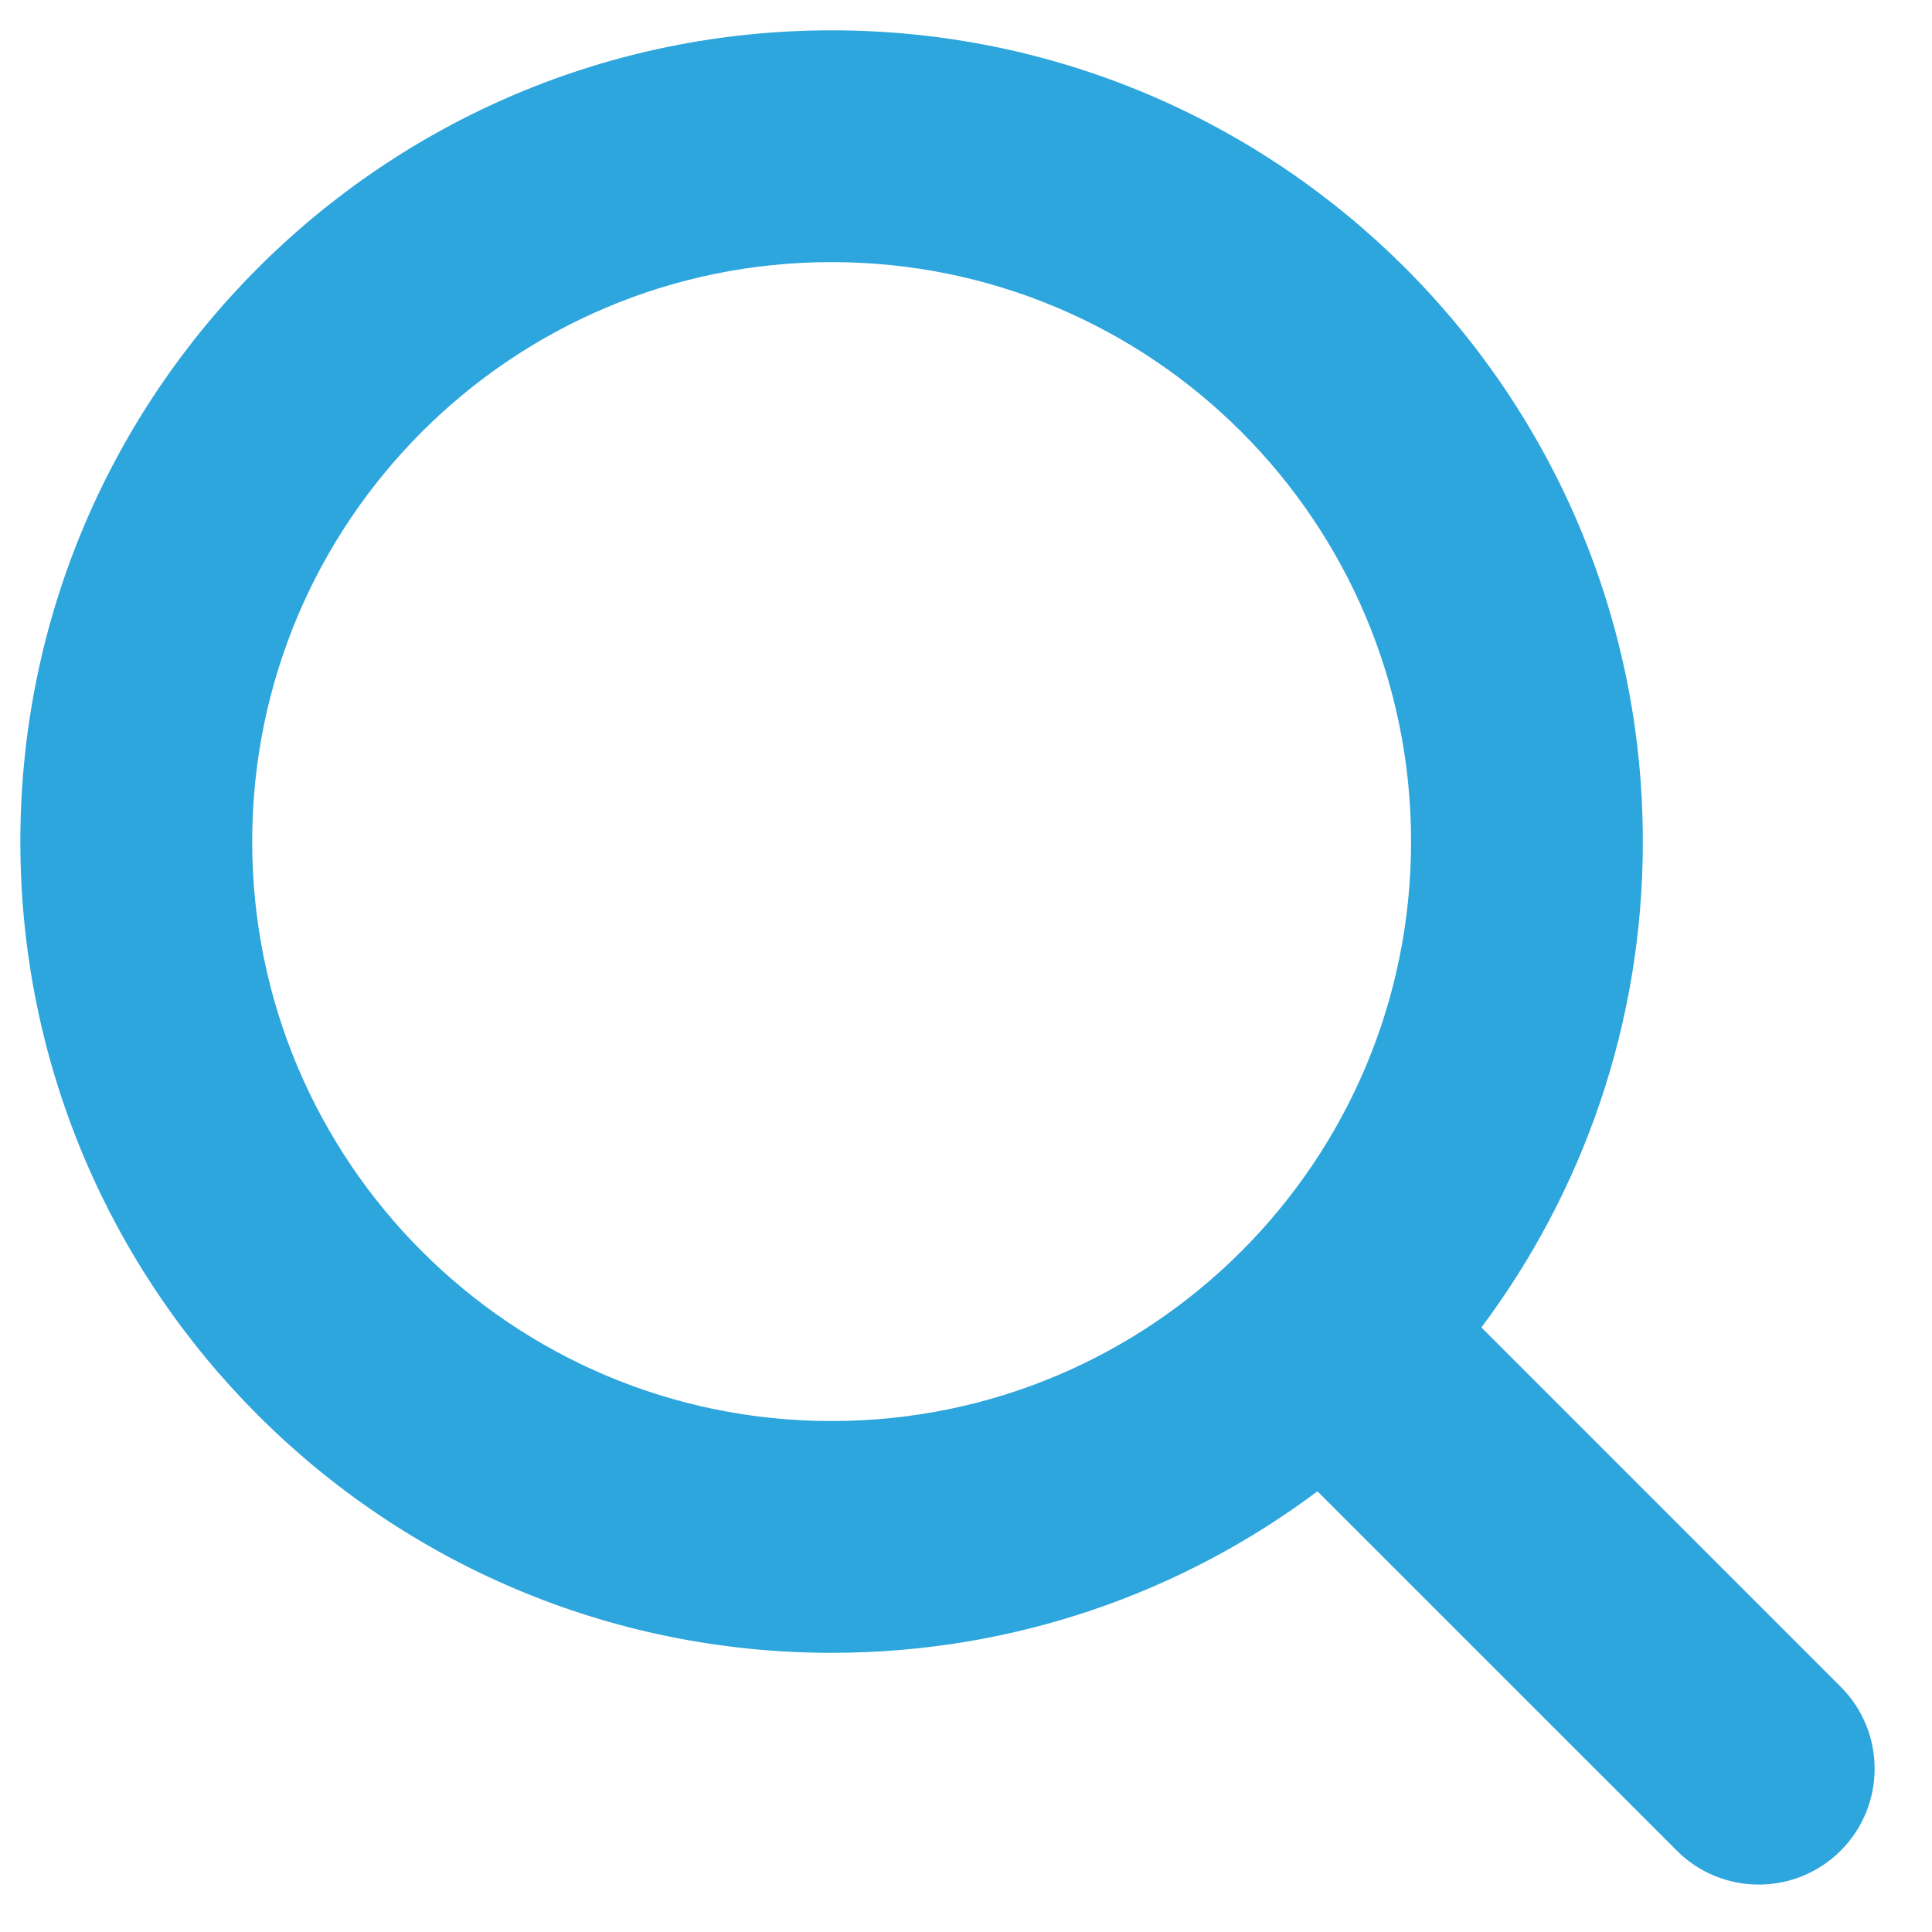
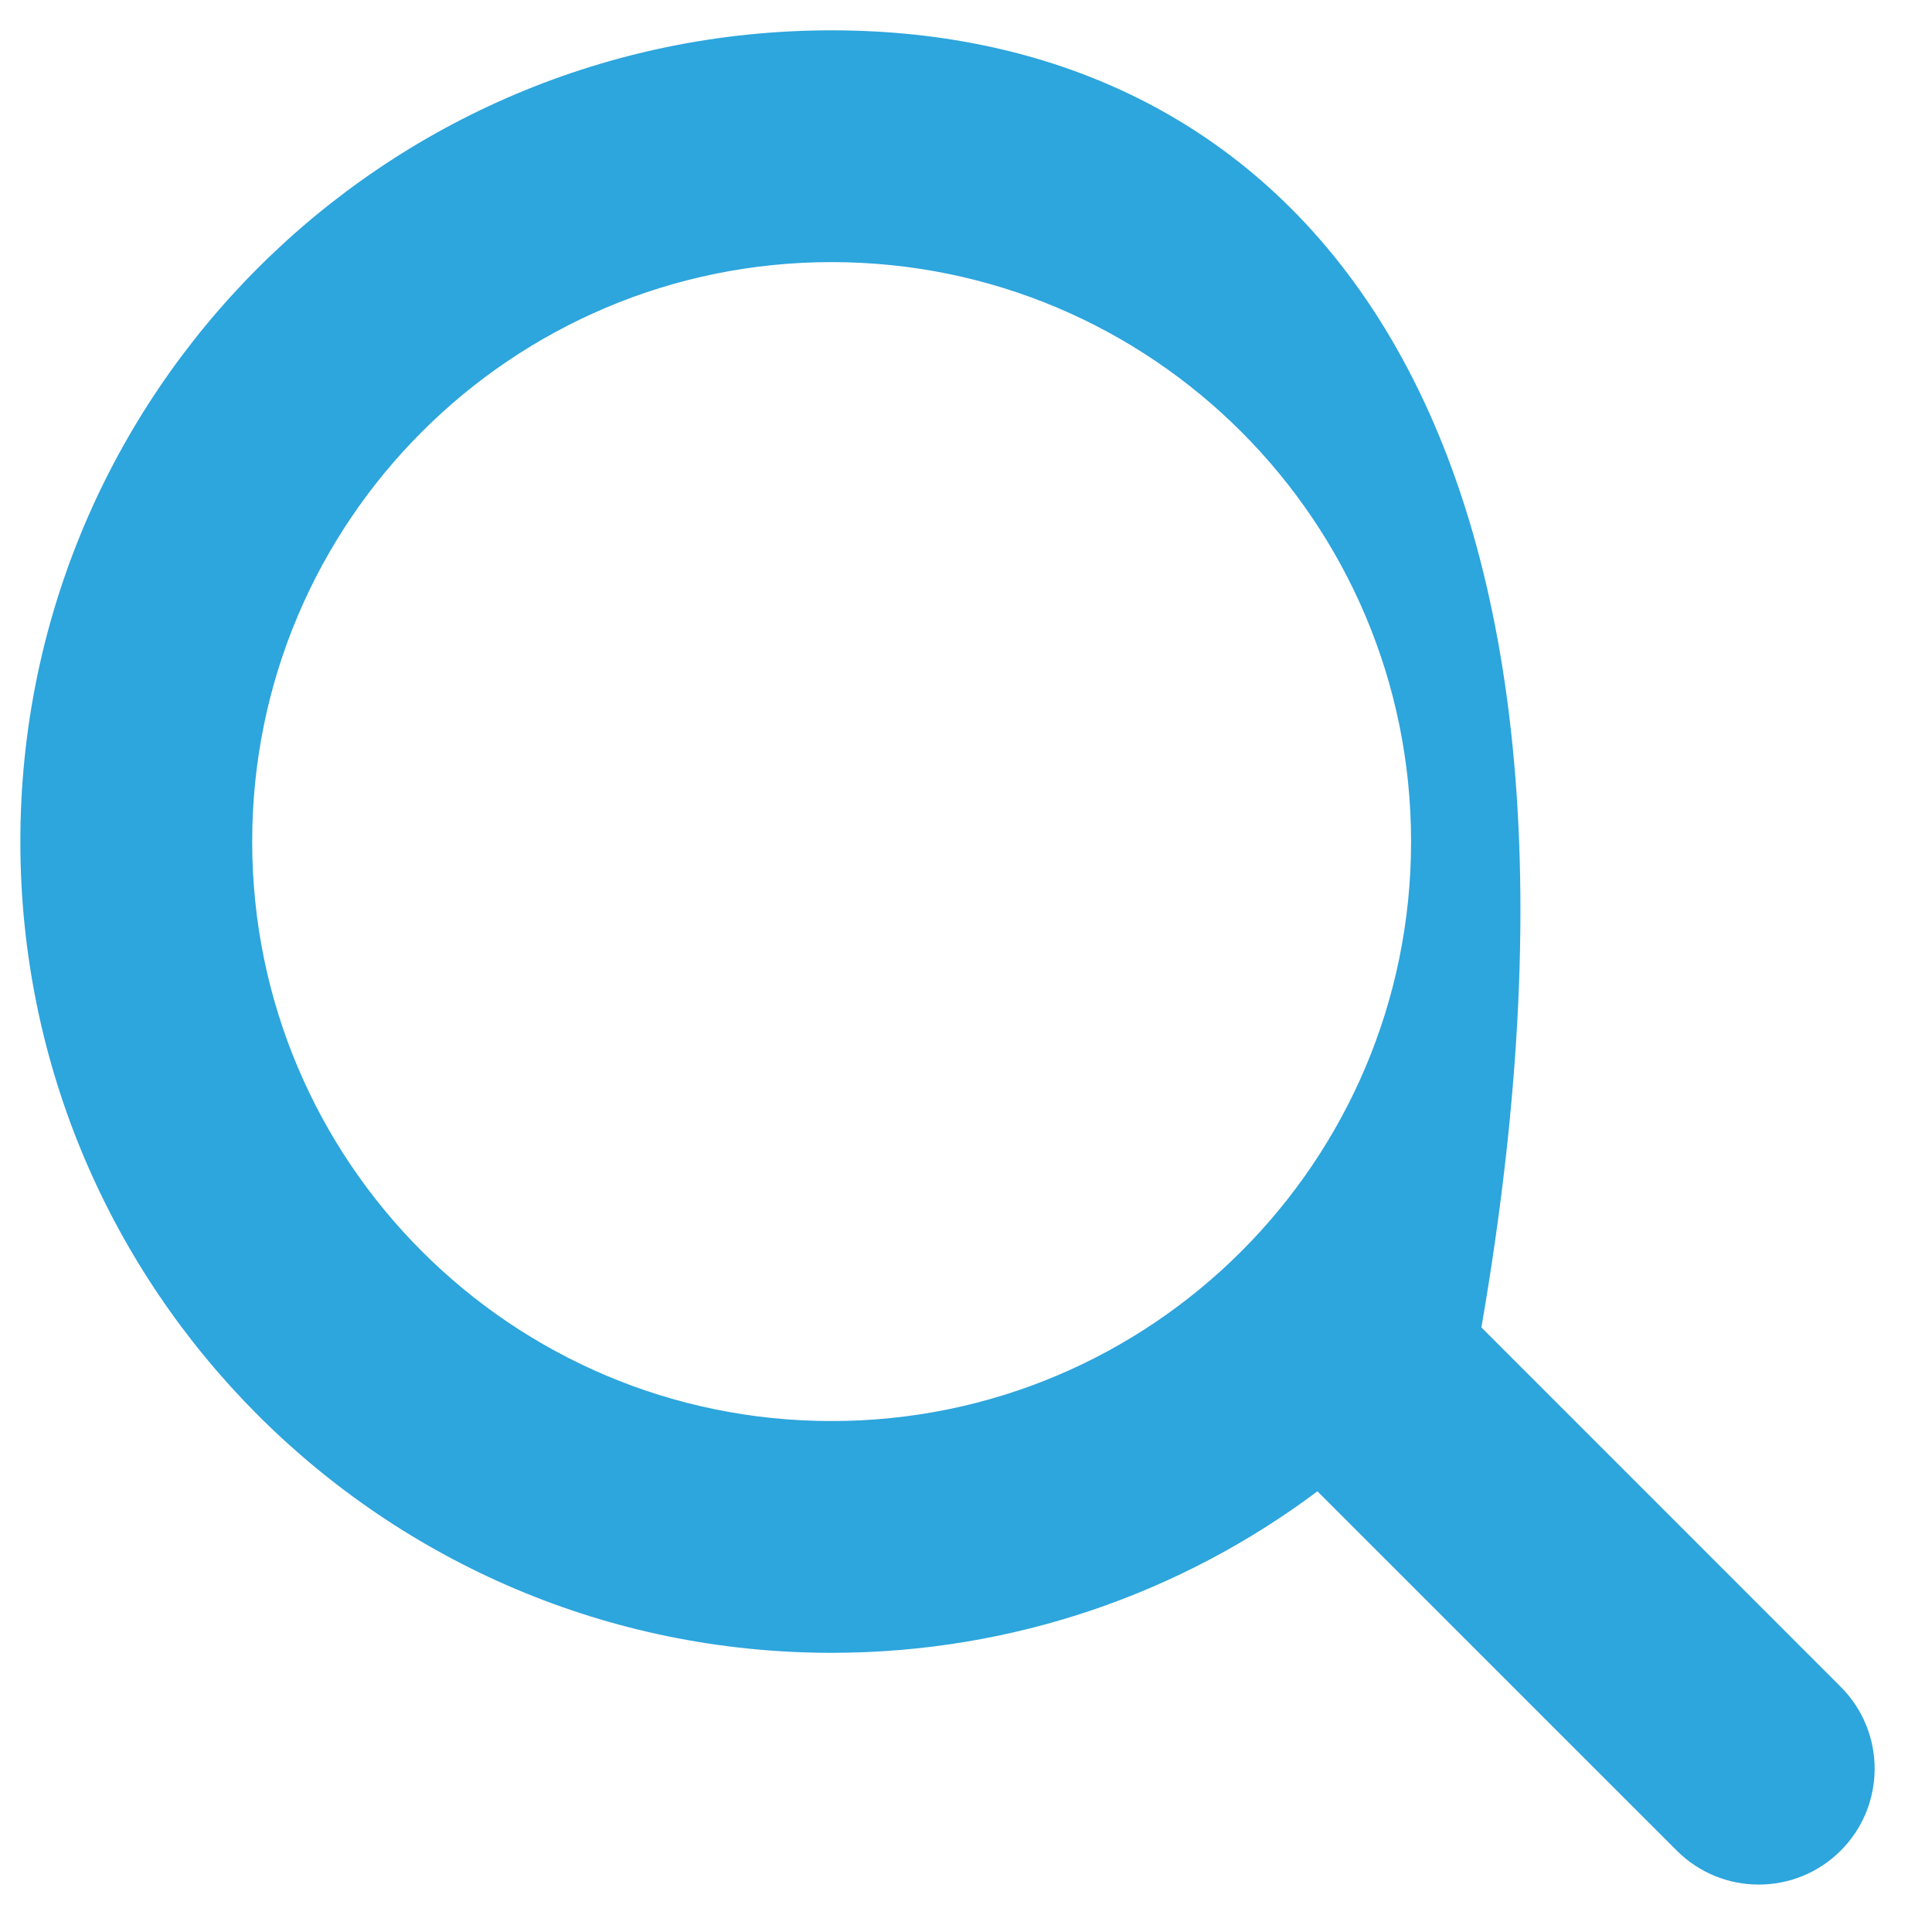
<svg xmlns="http://www.w3.org/2000/svg" width="30" height="30" viewBox="0 0 30 30" fill="none">
-   <path d="M3.916 13.068C3.916 8.098 7.944 4.07 12.913 4.07C17.883 4.07 21.911 8.098 21.911 13.068C21.911 18.037 17.883 22.066 12.913 22.066C7.944 22.066 3.916 18.037 3.916 13.068ZM12.913 0.471C5.956 0.471 0.316 6.111 0.316 13.068C0.316 20.025 5.956 25.665 12.913 25.665C15.743 25.665 18.355 24.732 20.457 23.157L26.038 28.737C26.74 29.439 27.88 29.439 28.582 28.737C29.285 28.034 29.285 26.895 28.582 26.192L23.003 20.612C24.578 18.509 25.51 15.897 25.51 13.068C25.51 6.111 19.87 0.471 12.913 0.471Z" fill="#2DA5DD" />
+   <path d="M3.916 13.068C3.916 8.098 7.944 4.07 12.913 4.07C17.883 4.07 21.911 8.098 21.911 13.068C21.911 18.037 17.883 22.066 12.913 22.066C7.944 22.066 3.916 18.037 3.916 13.068ZM12.913 0.471C5.956 0.471 0.316 6.111 0.316 13.068C0.316 20.025 5.956 25.665 12.913 25.665C15.743 25.665 18.355 24.732 20.457 23.157L26.038 28.737C26.74 29.439 27.88 29.439 28.582 28.737C29.285 28.034 29.285 26.895 28.582 26.192L23.003 20.612C25.51 6.111 19.87 0.471 12.913 0.471Z" fill="#2DA5DD" />
</svg>